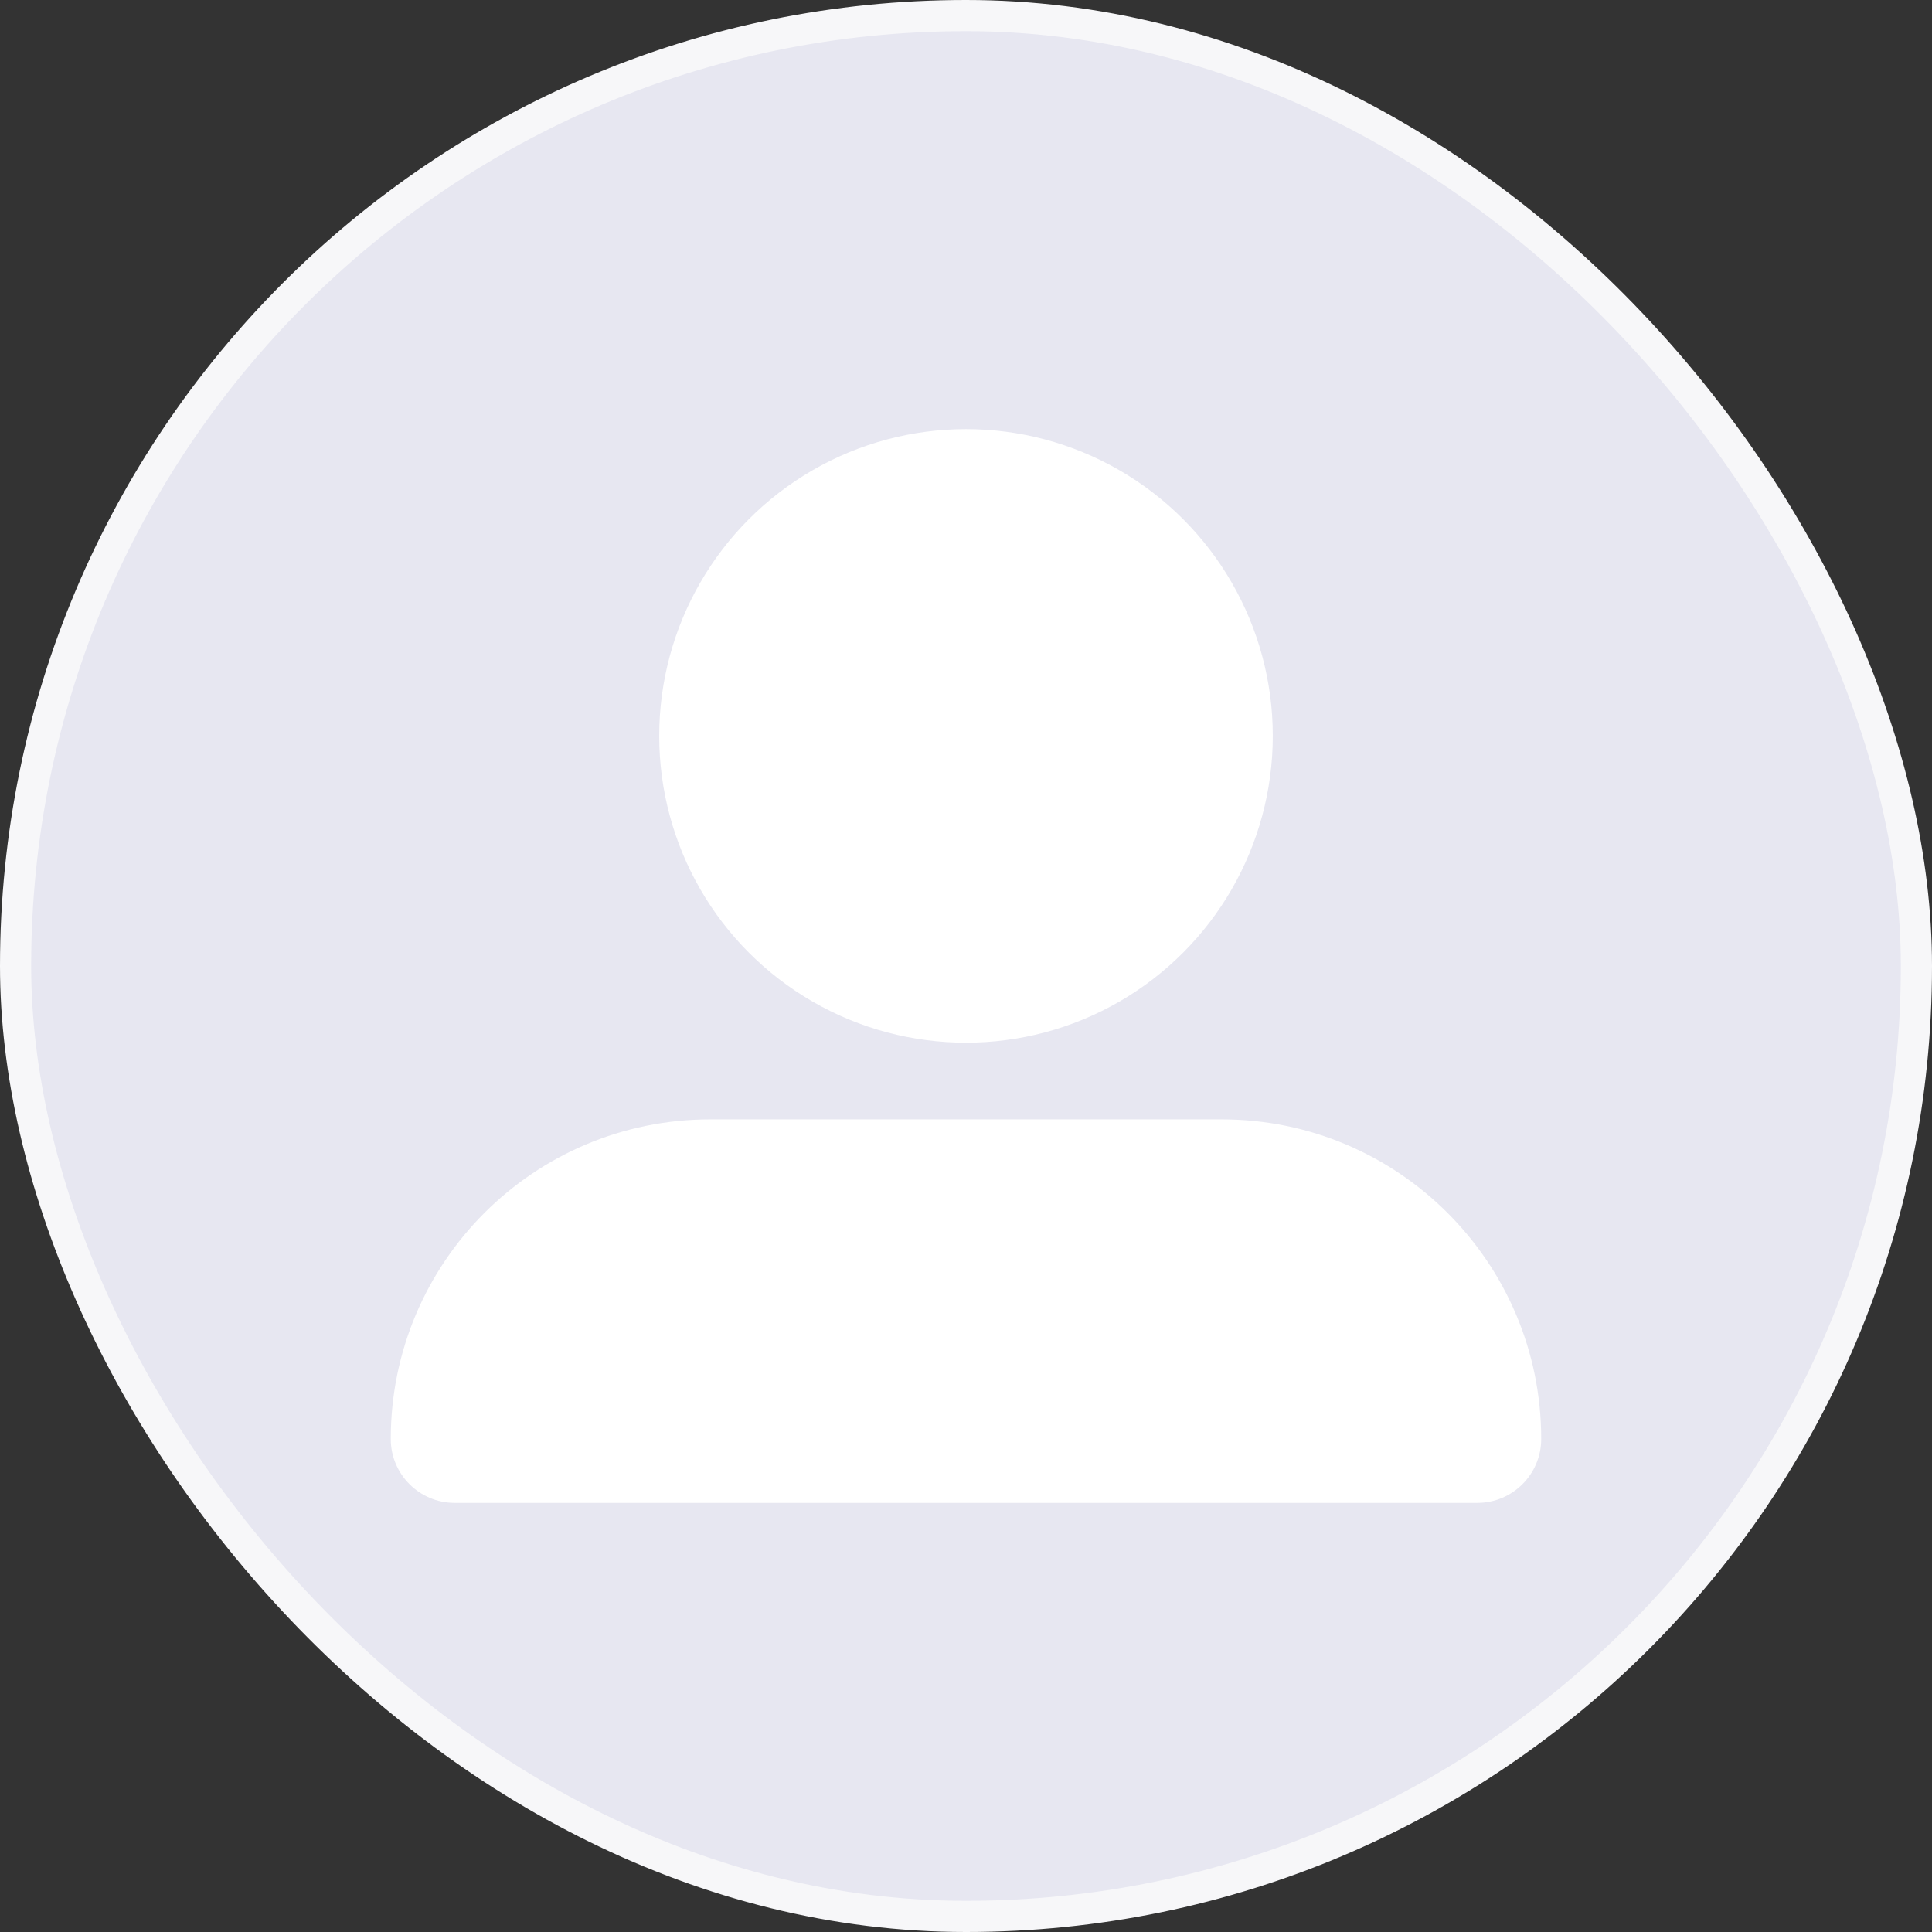
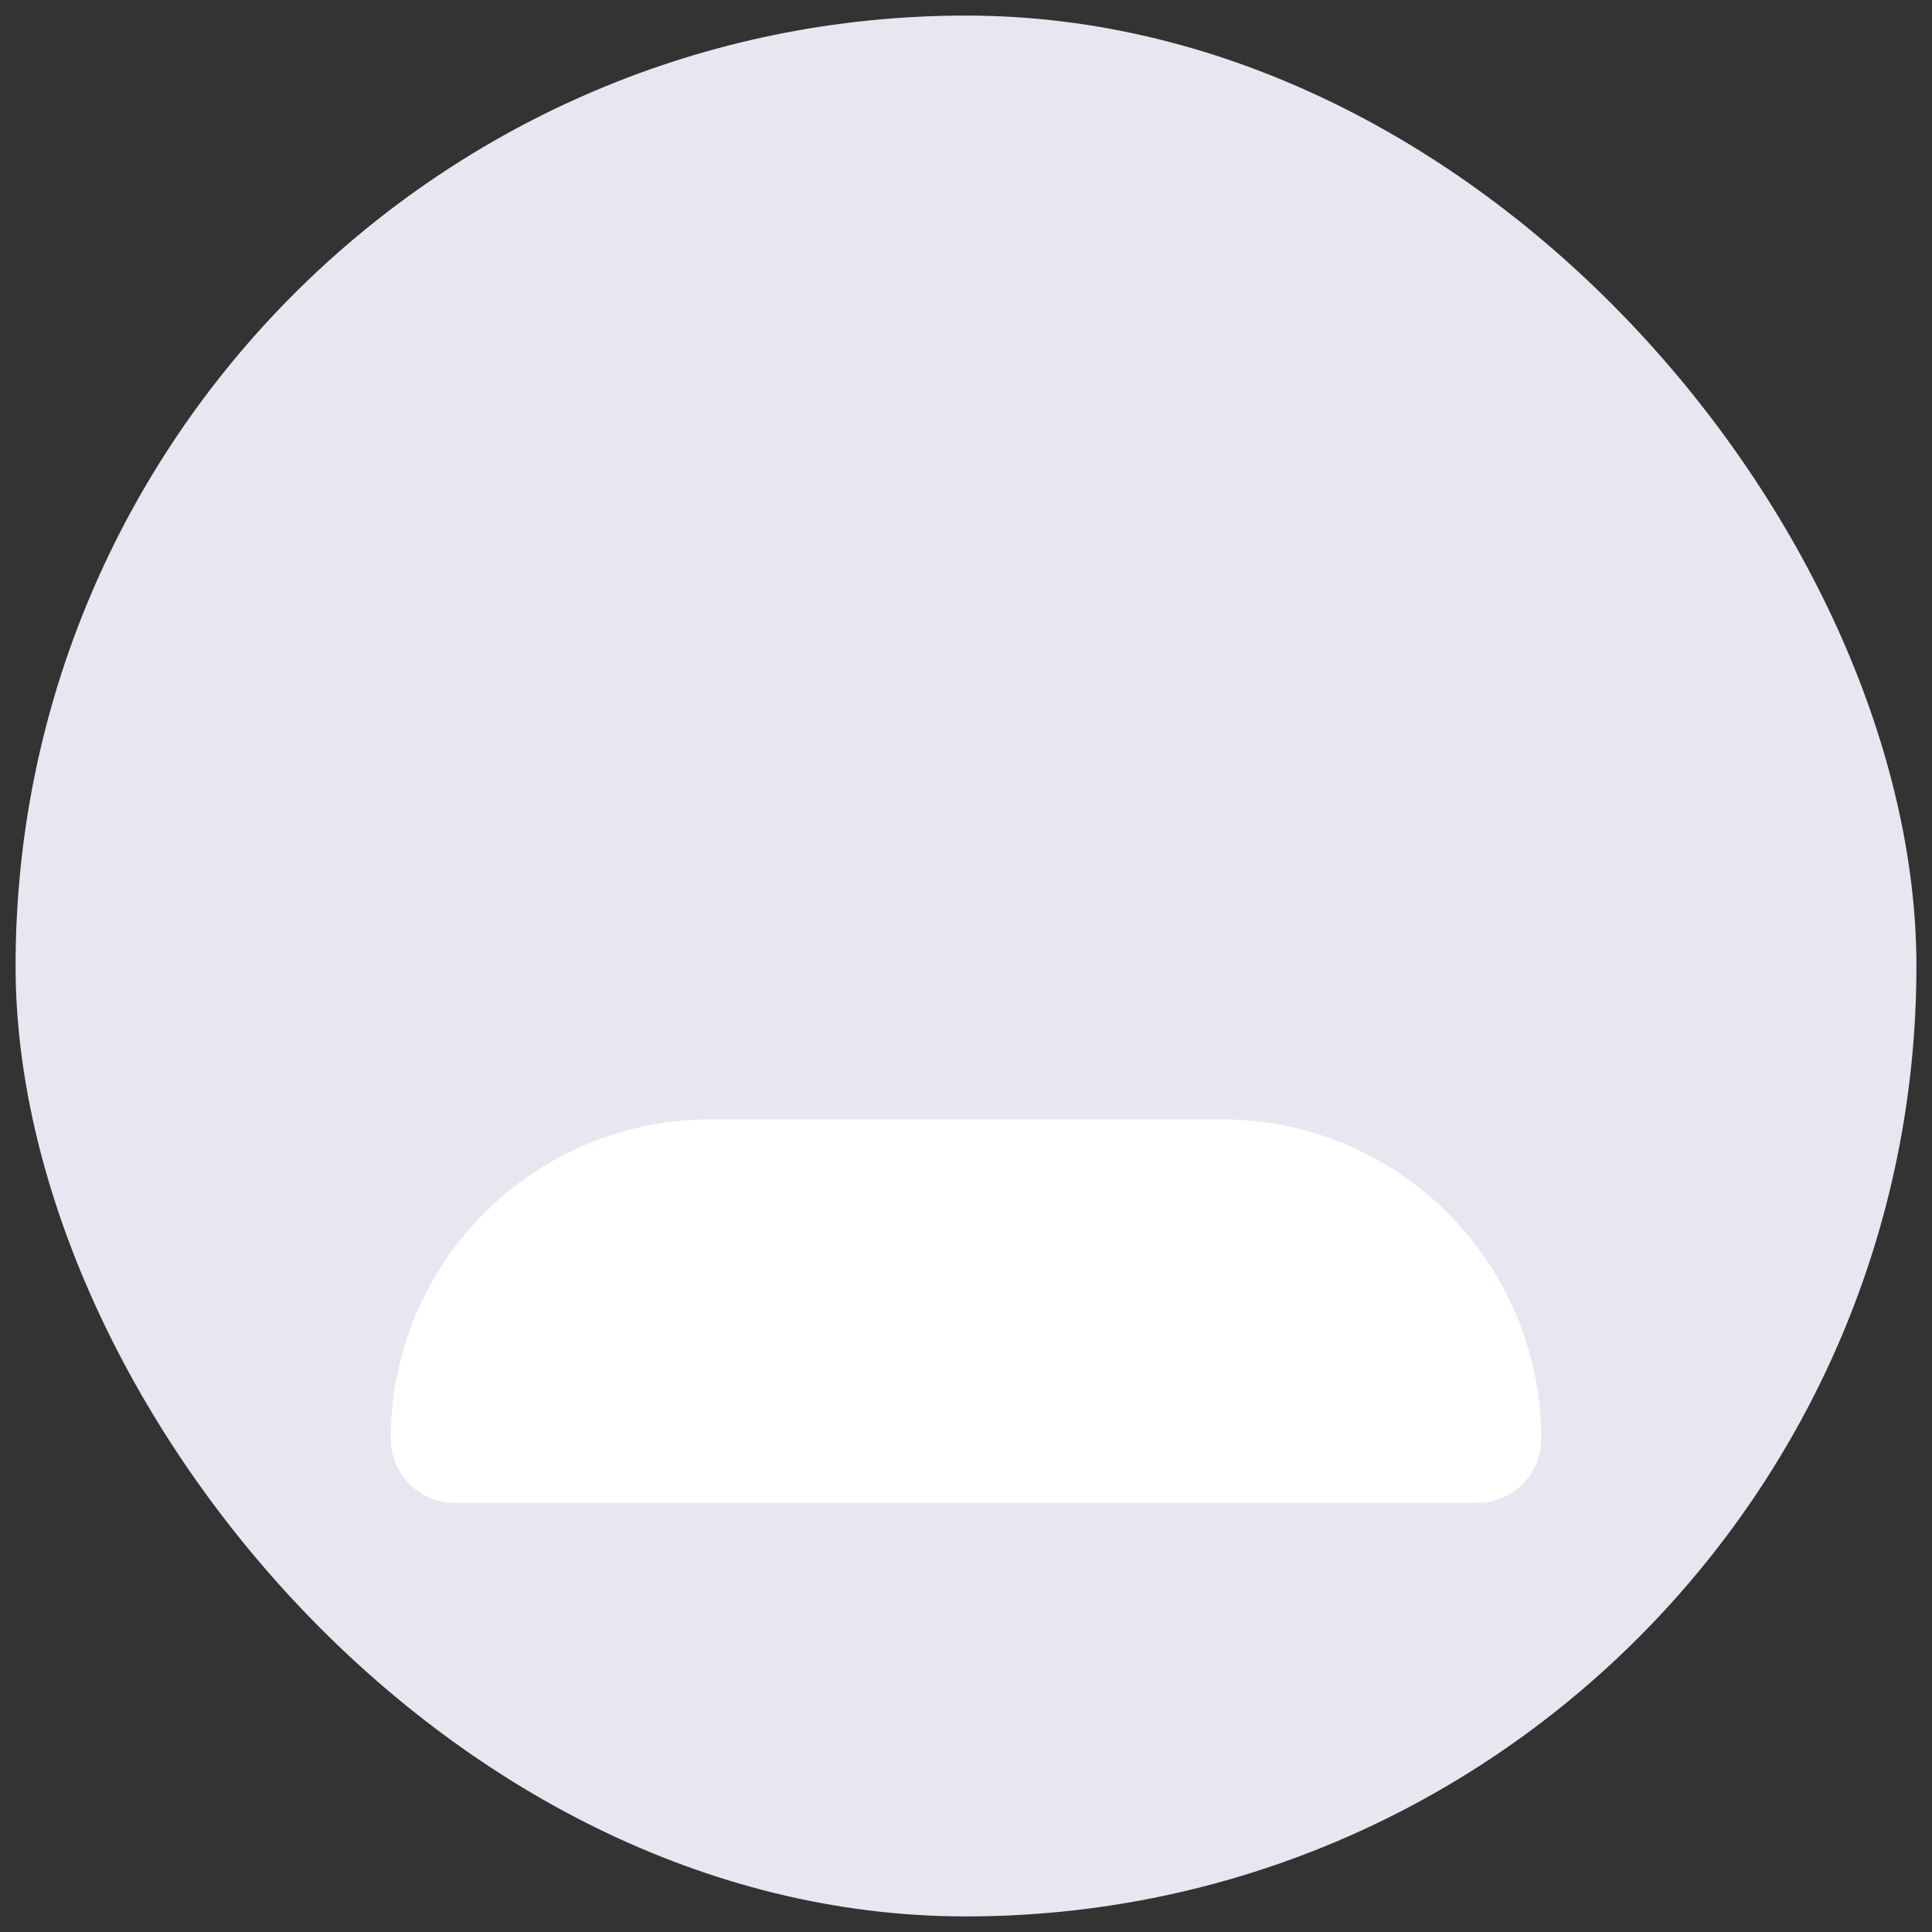
<svg xmlns="http://www.w3.org/2000/svg" width="62" height="62" viewBox="0 0 62 62" fill="none">
  <rect x="0" y="0" width="62" height="62" fill="#333333" stroke="none" />
  <rect x="0.5" y="0.5" width="61" height="61" rx="30.5" fill="#E7E7F1" />
-   <circle cx="31" cy="23.616" r="9.845" fill="white" />
  <path d="M12.54 46.178C12.54 40.514 17.131 35.922 22.795 35.922H39.204C44.868 35.922 49.459 40.514 49.459 46.178C49.459 47.31 48.541 48.229 47.408 48.229H14.591C13.458 48.229 12.54 47.31 12.54 46.178Z" fill="white" />
-   <rect x="0.5" y="0.5" width="61" height="61" rx="30.5" stroke="#F7F7F9" />
</svg>